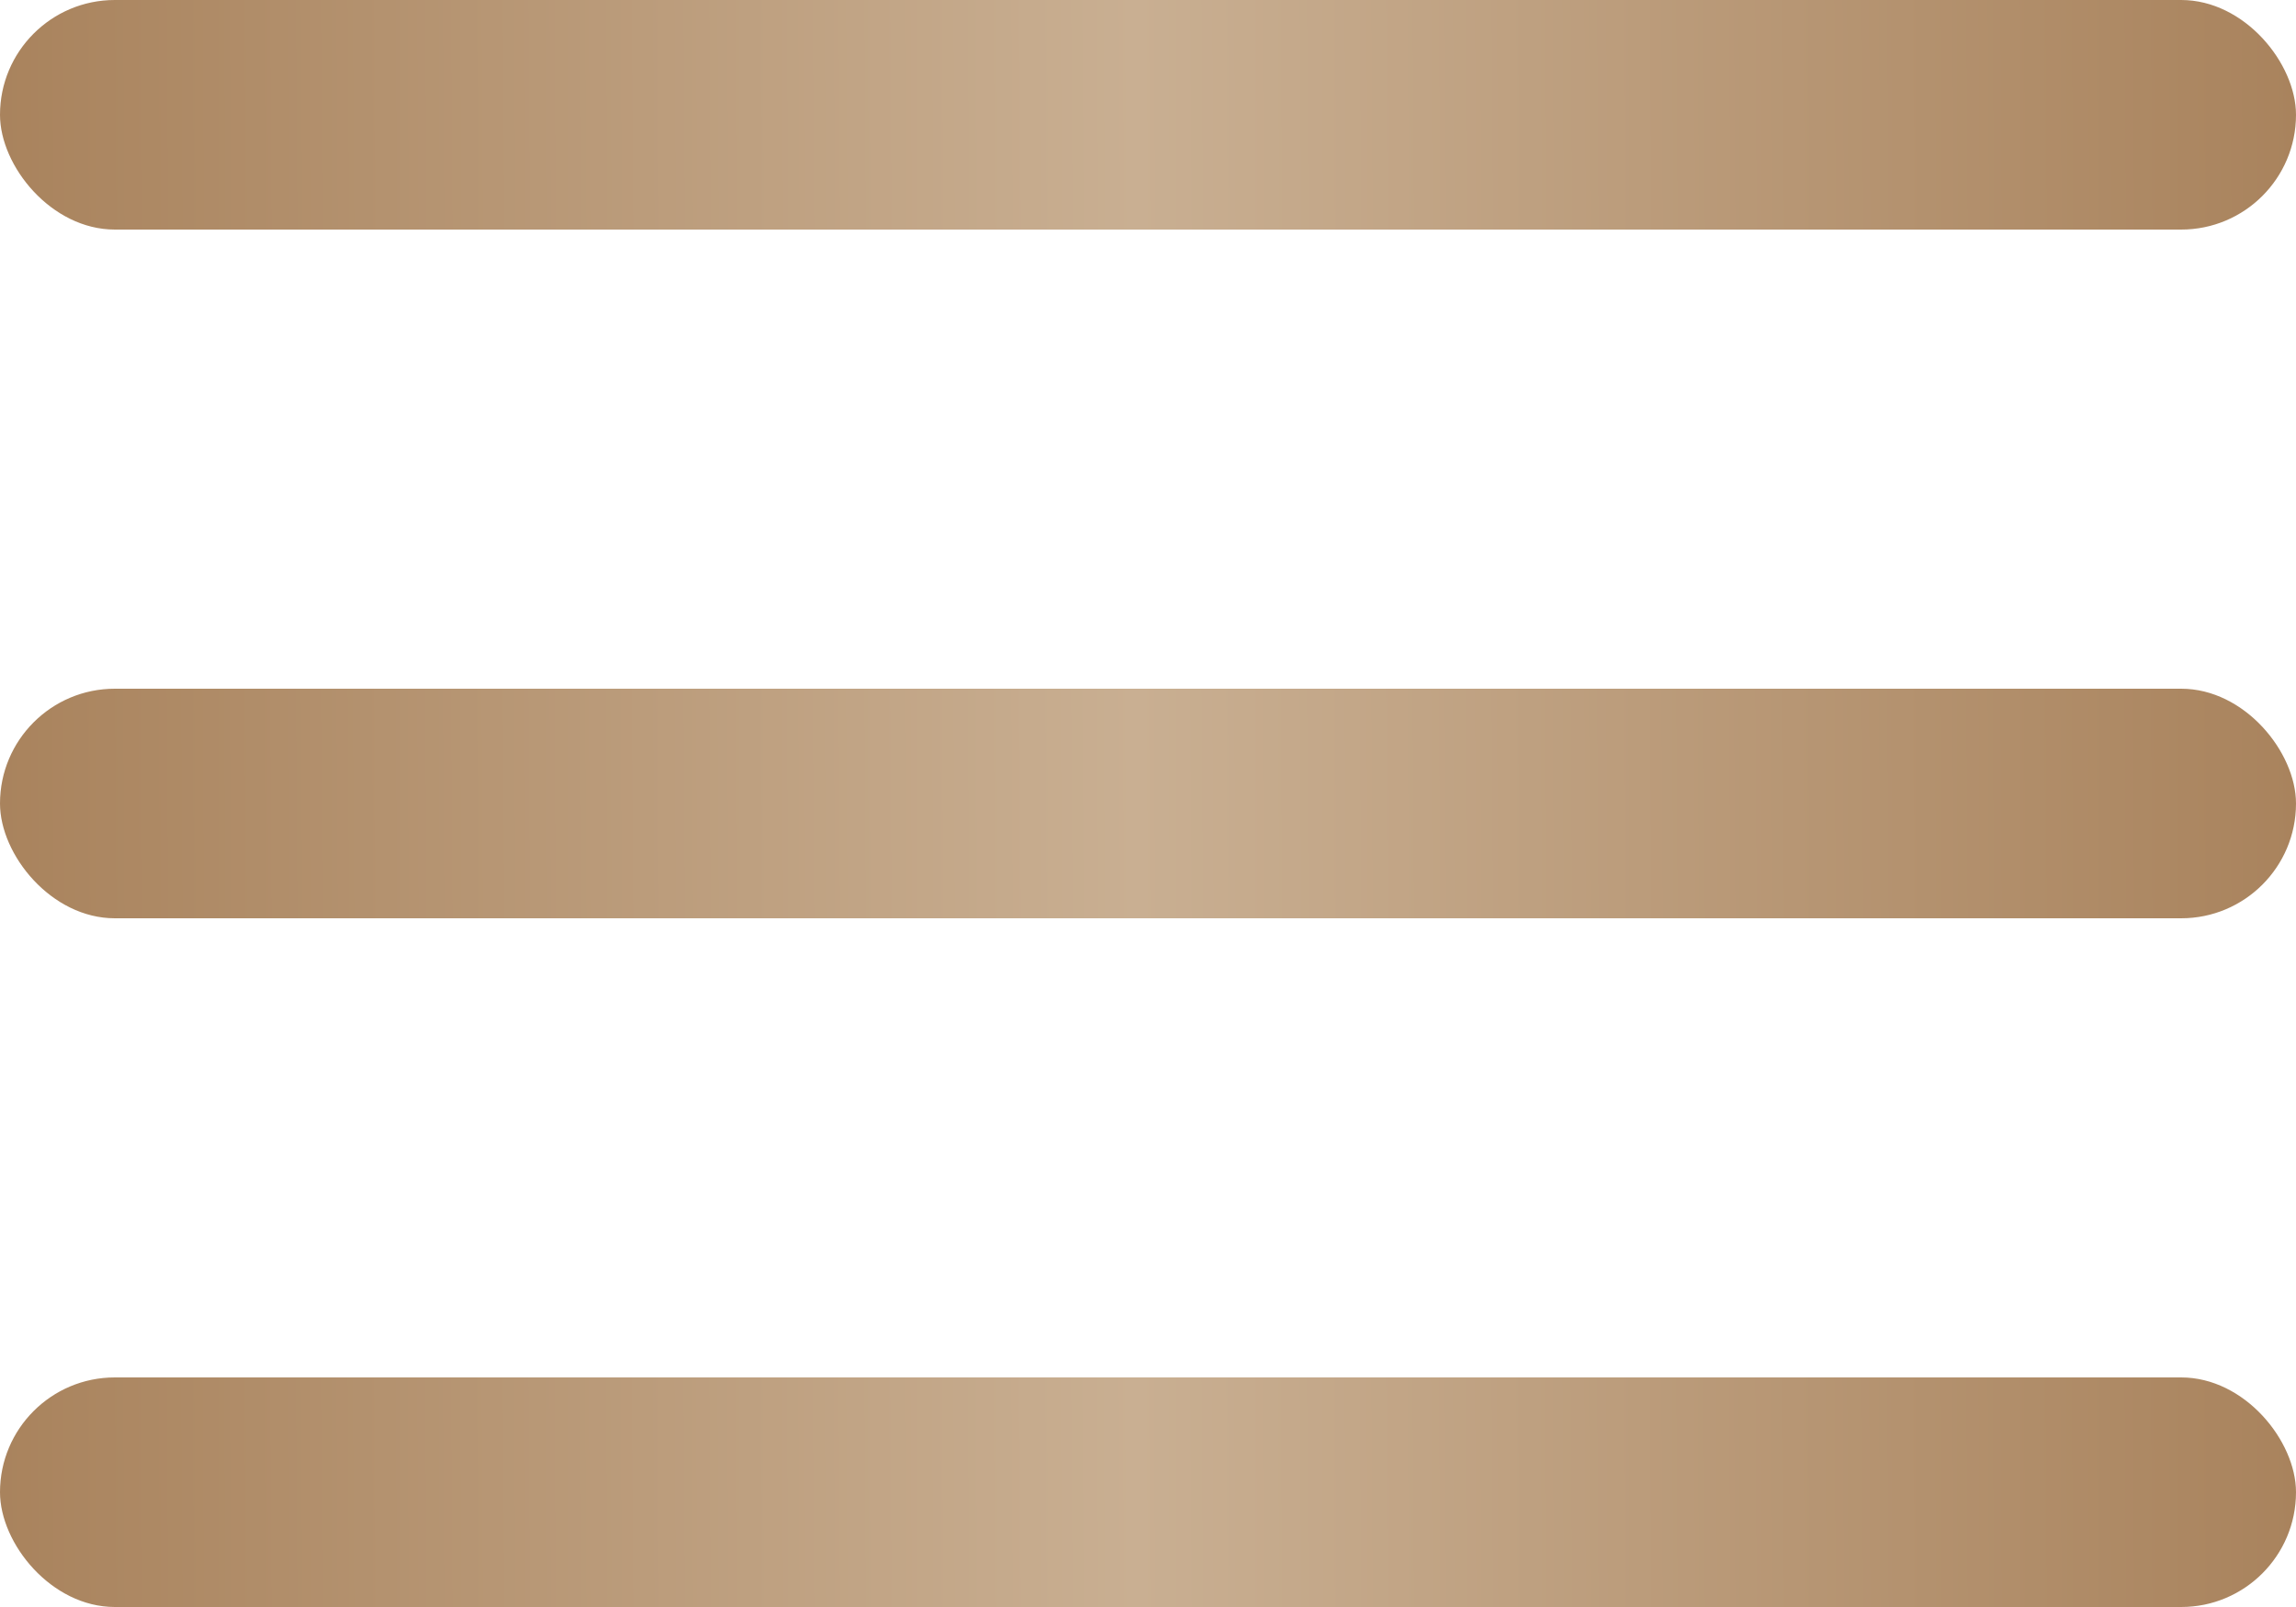
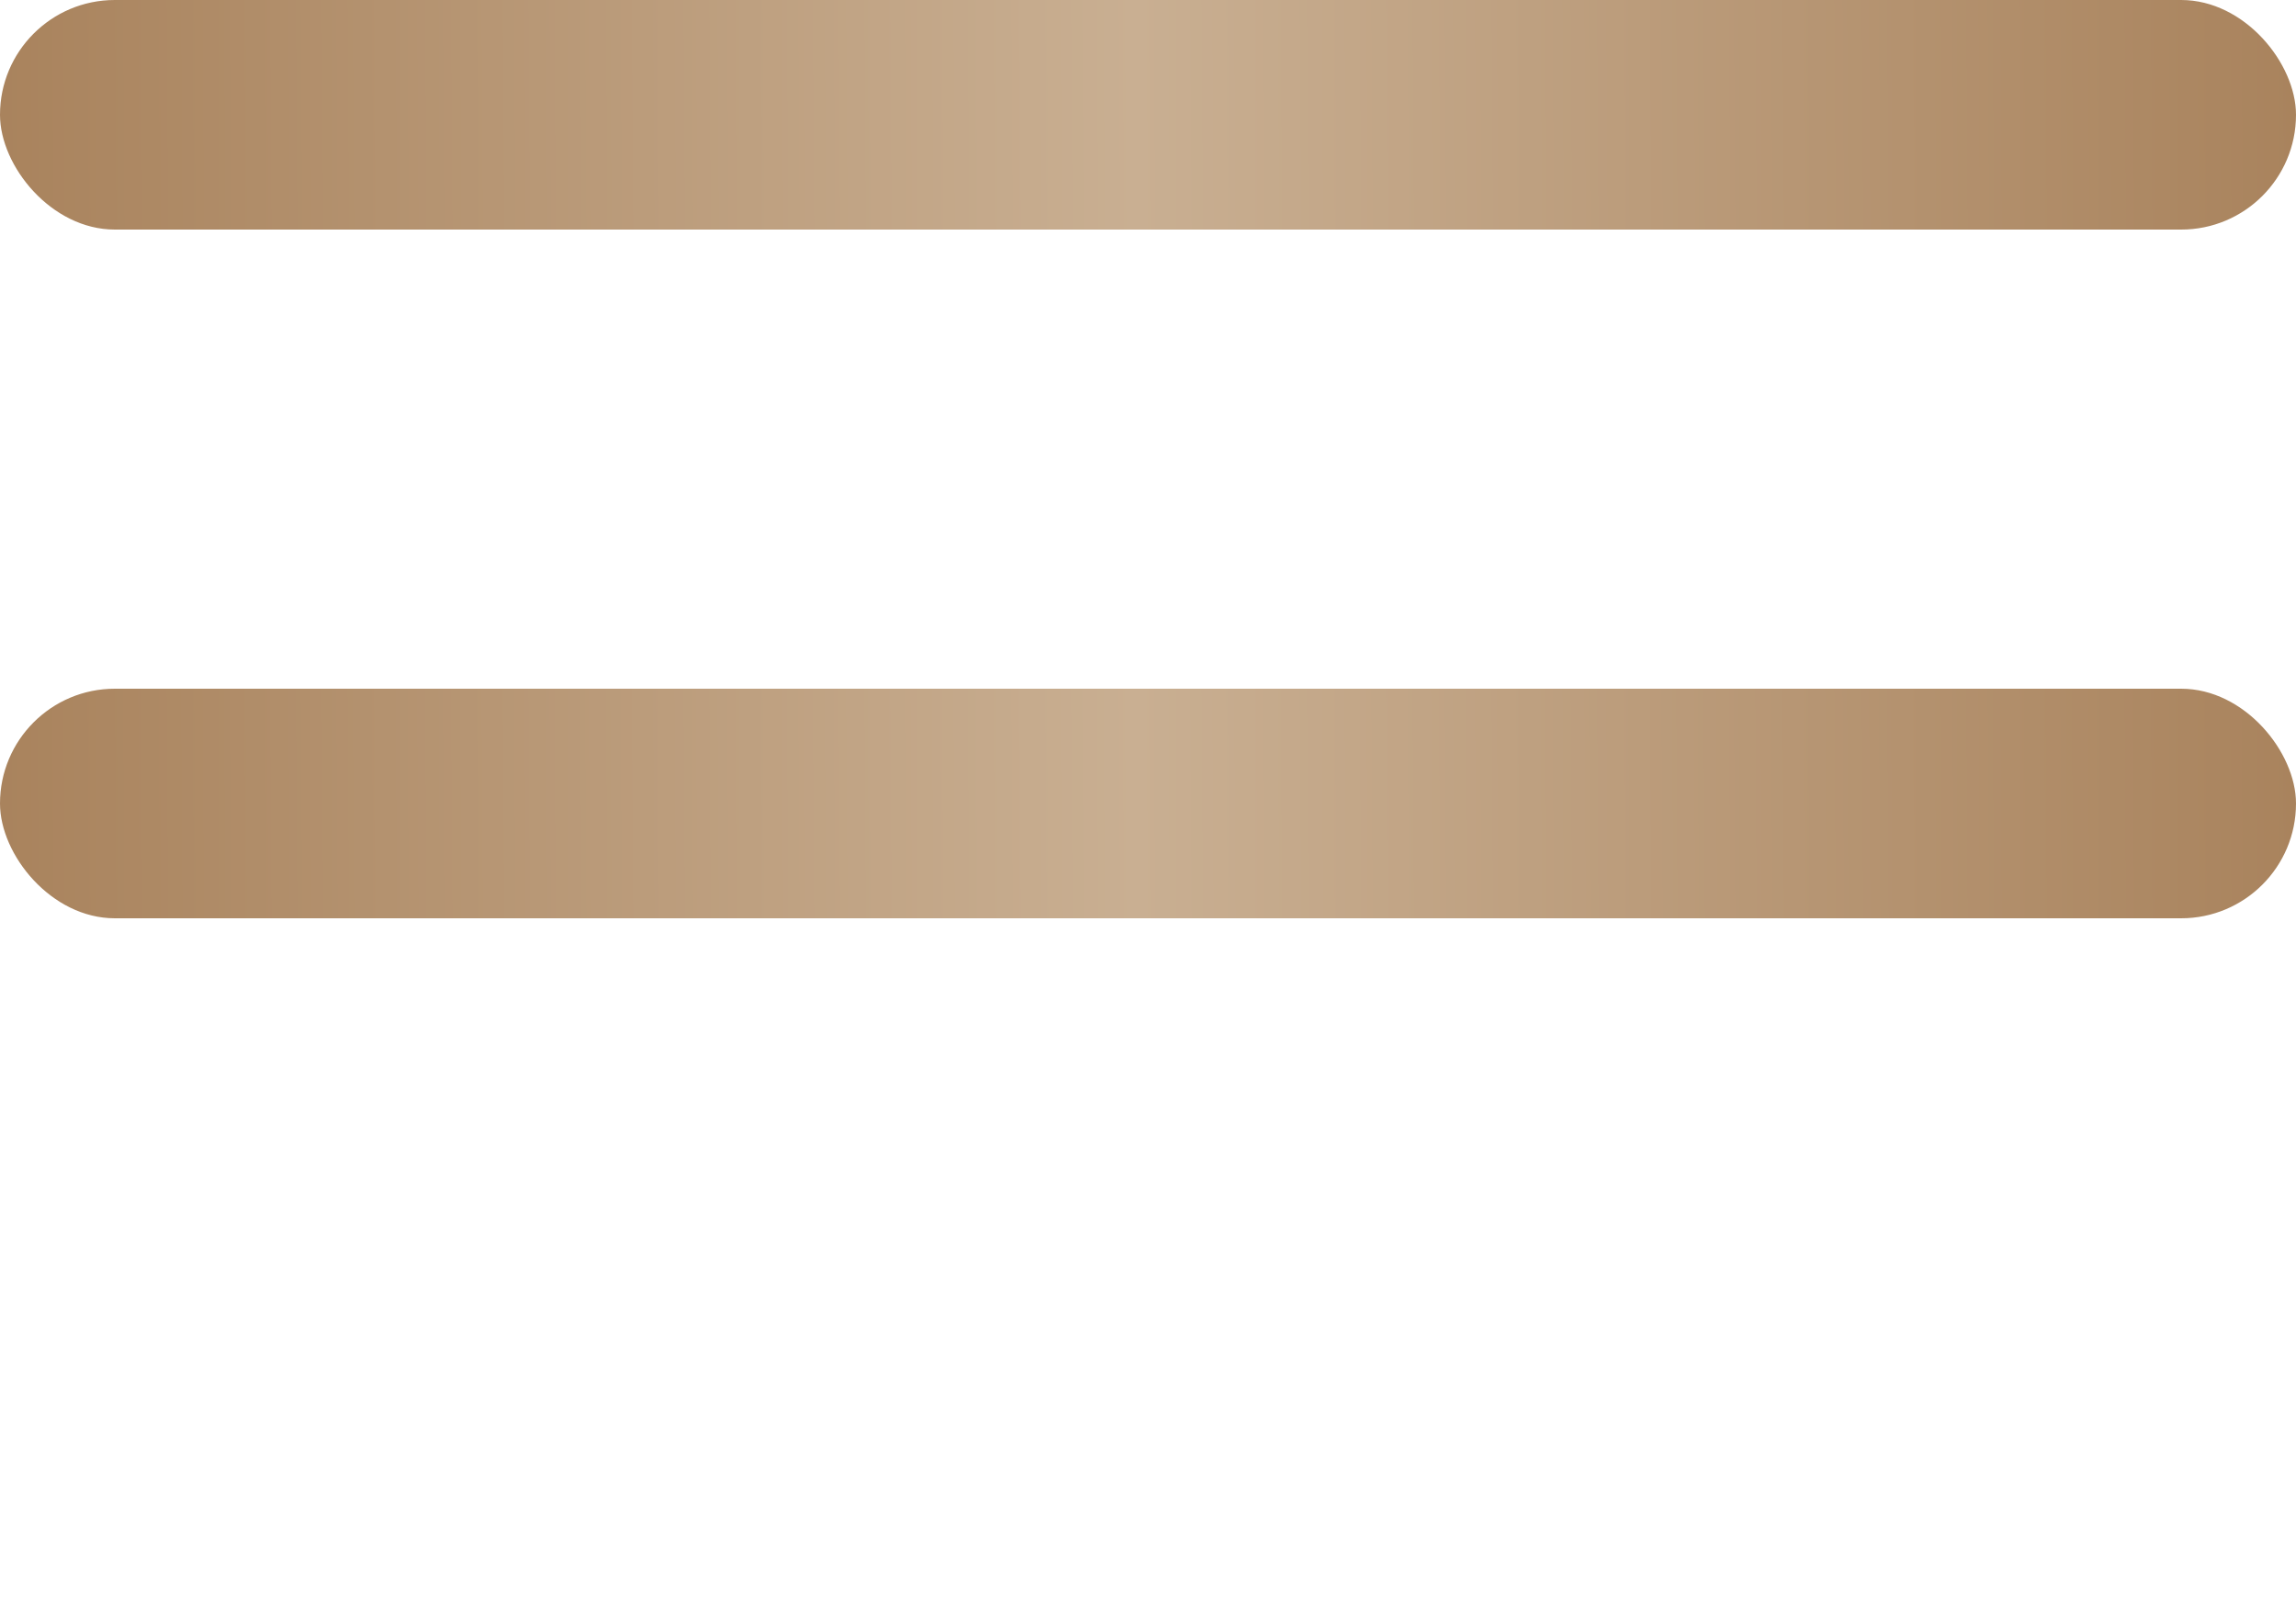
<svg xmlns="http://www.w3.org/2000/svg" width="20" height="14" viewBox="0 0 20 14" fill="none">
  <rect width="20" height="2" rx="1" fill="url(#paint0_linear_69_3)" />
  <rect y="6" width="20" height="2" rx="1" fill="url(#paint1_linear_69_3)" />
-   <rect y="12" width="20" height="2" rx="1" fill="url(#paint2_linear_69_3)" />
  <defs>
    <linearGradient id="paint0_linear_69_3" x1="1.174e-08" y1="1" x2="19.999" y2="0.869" gradientUnits="userSpaceOnUse">
      <stop stop-color="#A9835D" />
      <stop offset="0.495" stop-color="#C9AF92" />
      <stop offset="1" stop-color="#A9835D" />
    </linearGradient>
    <linearGradient id="paint1_linear_69_3" x1="1.174e-08" y1="7" x2="19.999" y2="6.869" gradientUnits="userSpaceOnUse">
      <stop stop-color="#A9835D" />
      <stop offset="0.495" stop-color="#C9AF92" />
      <stop offset="1" stop-color="#A9835D" />
    </linearGradient>
    <linearGradient id="paint2_linear_69_3" x1="1.174e-08" y1="13" x2="19.999" y2="12.869" gradientUnits="userSpaceOnUse">
      <stop stop-color="#A9835D" />
      <stop offset="0.495" stop-color="#C9AF92" />
      <stop offset="1" stop-color="#A9835D" />
    </linearGradient>
  </defs>
</svg>